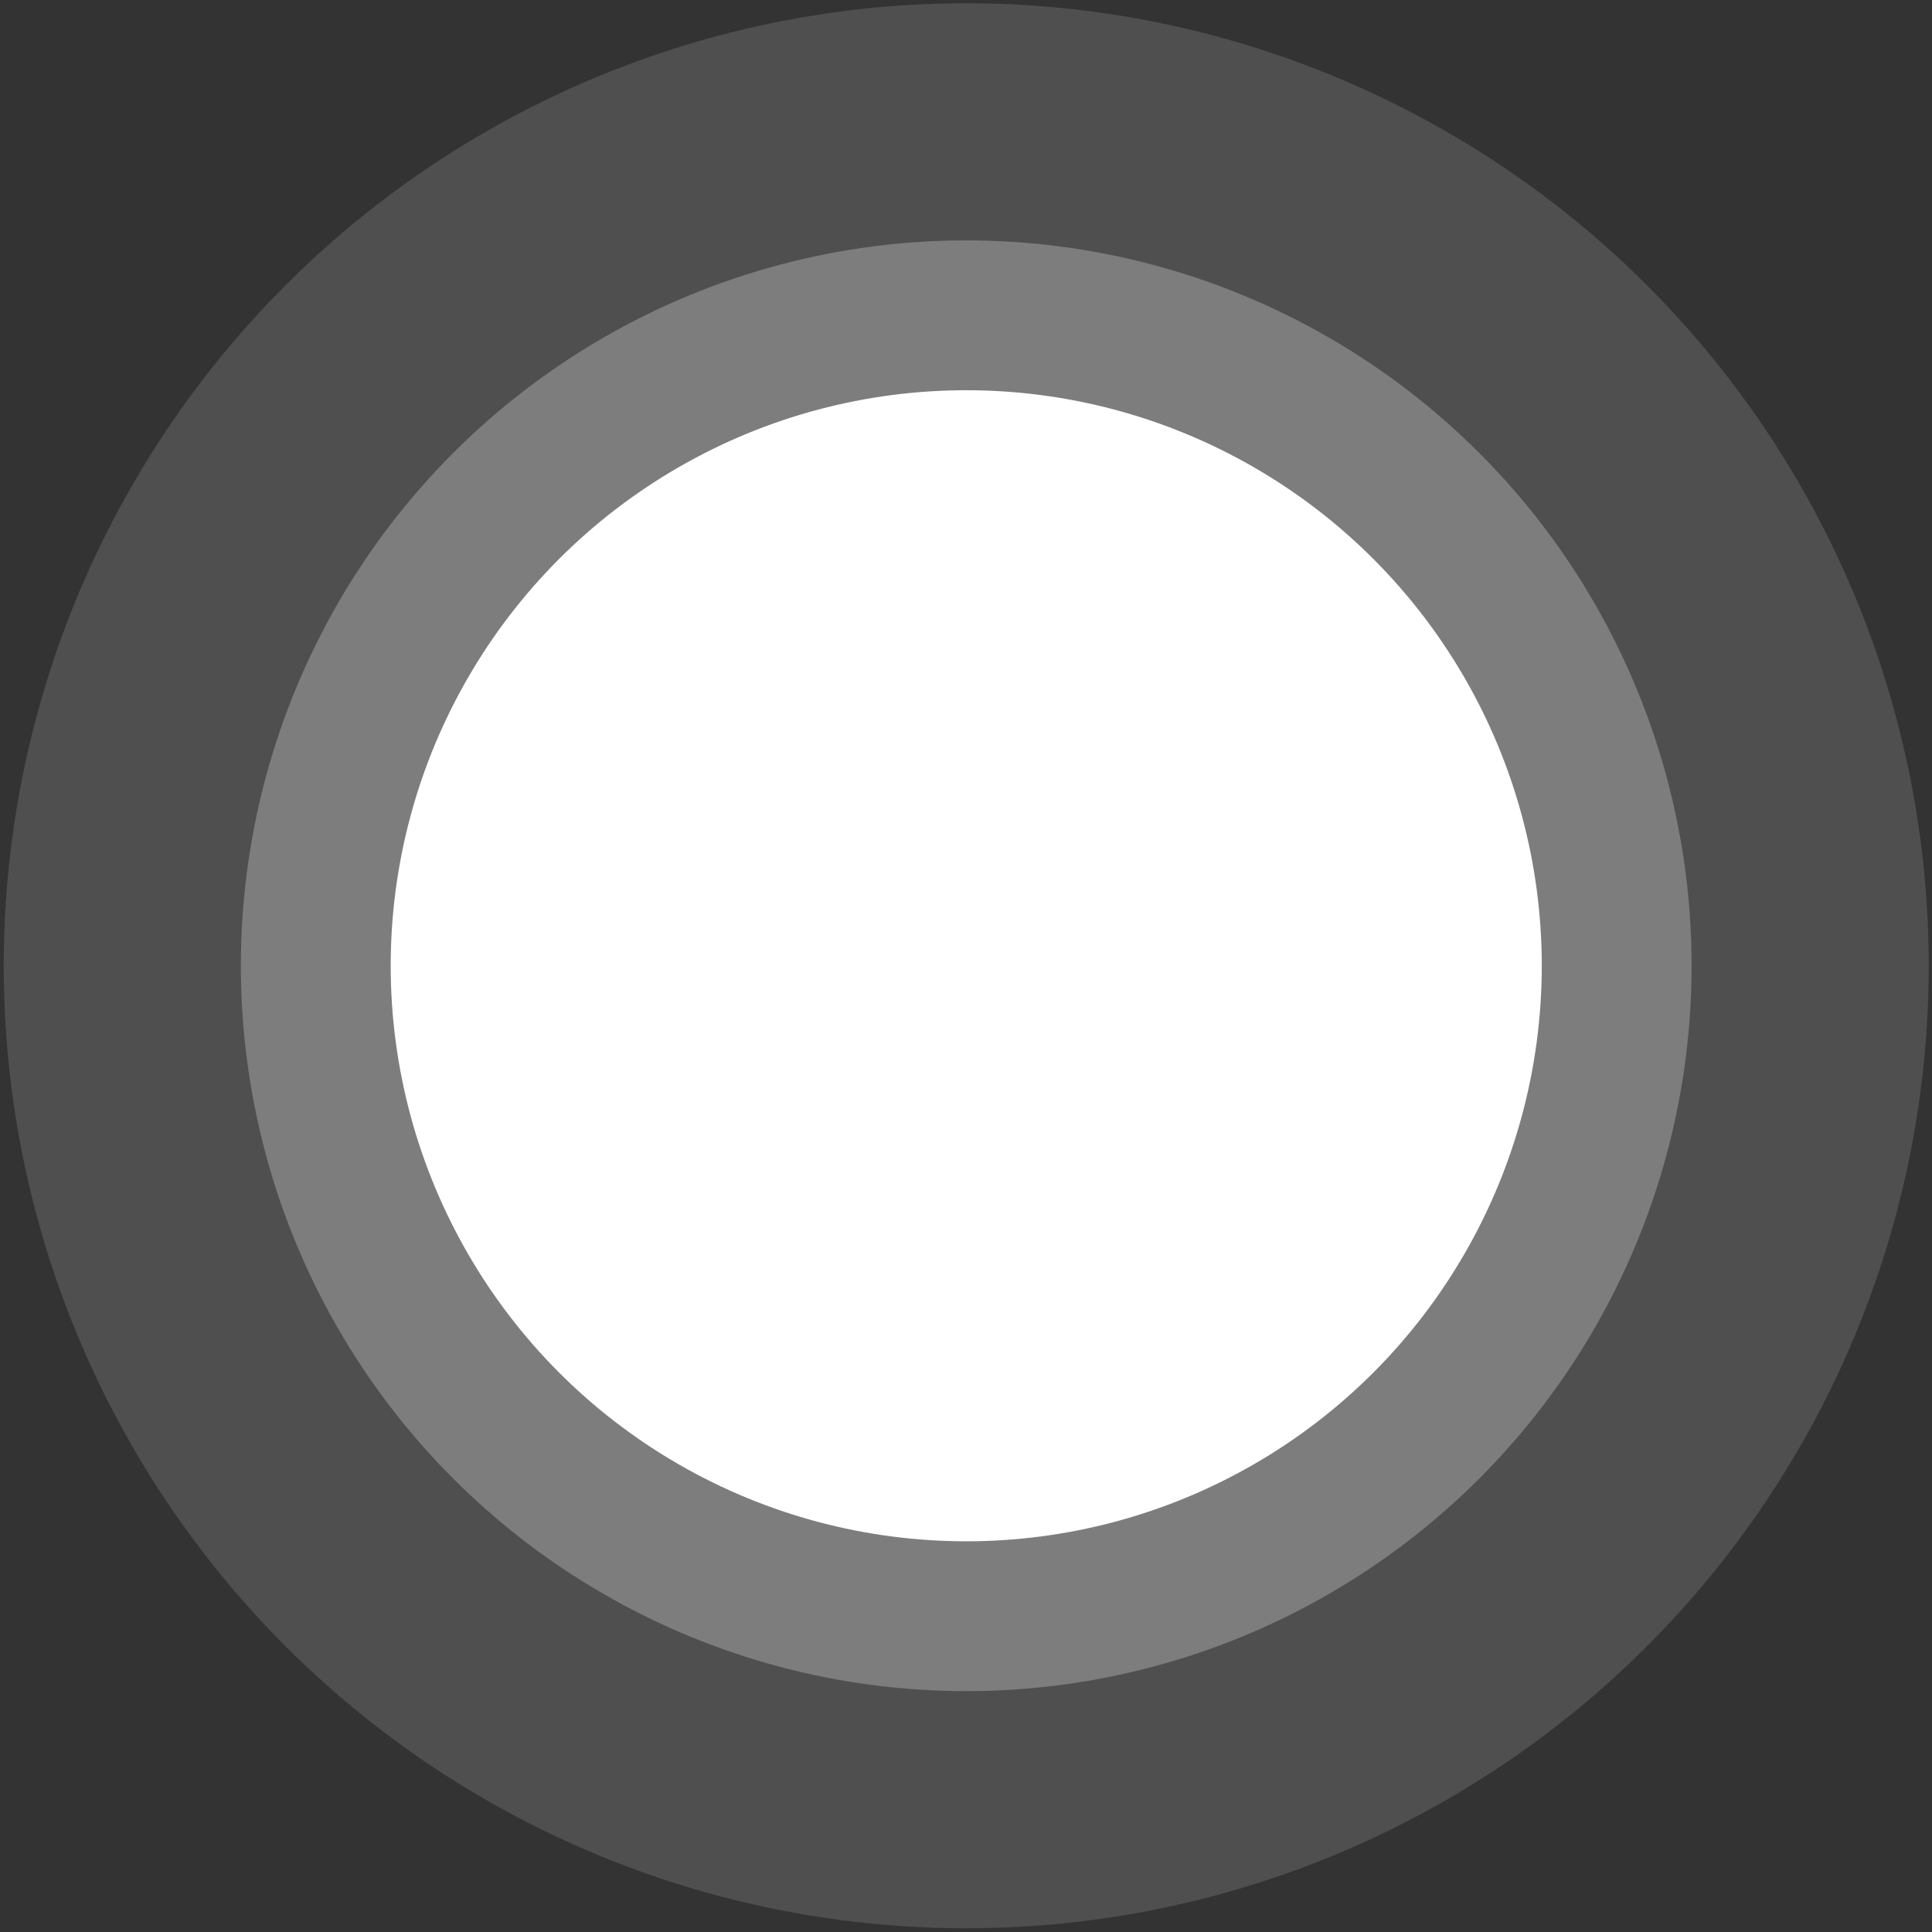
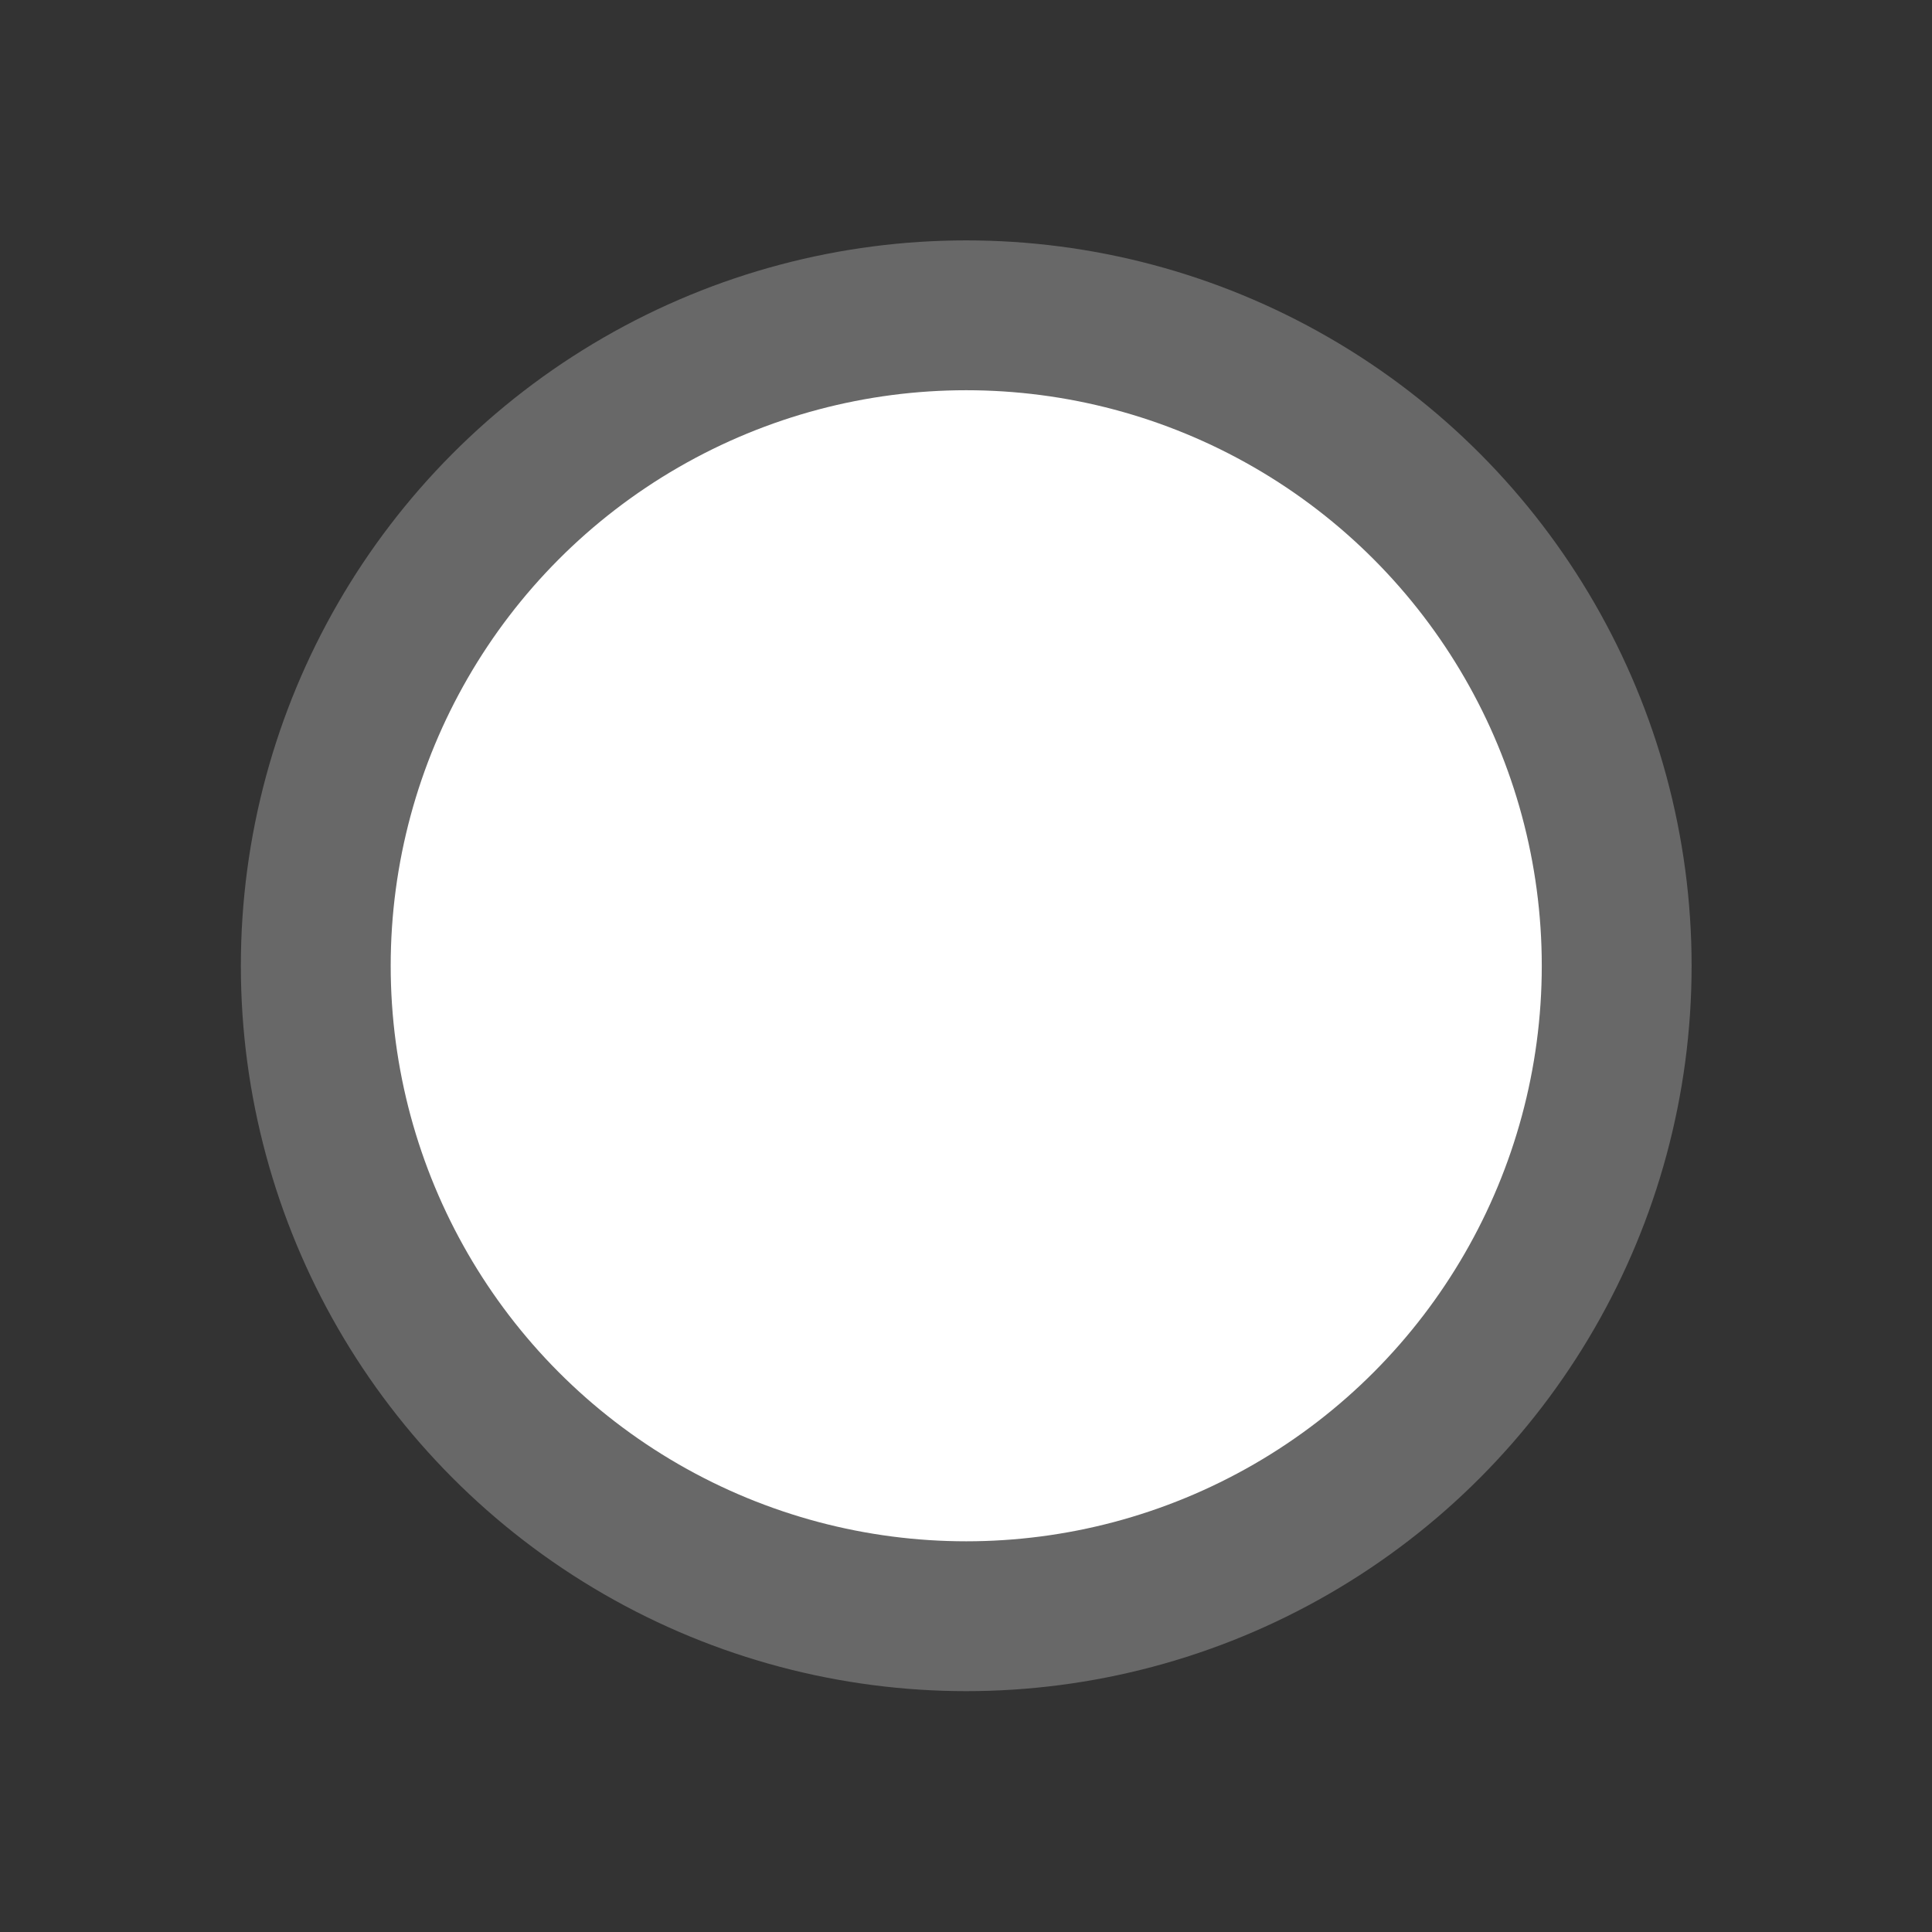
<svg xmlns="http://www.w3.org/2000/svg" version="1.1" id="Layer_1" x="0px" y="0px" viewBox="62.5 214 413.9 413.9" style="enable-background:new 62.5 214 413.9 413.9;" xml:space="preserve">
  <rect x="62.5" y="214" width="413.9" height="413.9" fill="#333333" stroke="none" />
  <style type="text/css">
	.st0{opacity:0.14;fill:#FFFFFF;enable-background:new    ;}
	.st1{opacity:0.26;fill:#FFFFFF;enable-background:new    ;}
	.st2{fill:#FFFFFF;enable-background:new    ;}
</style>
  <g>
    <g id="XMLID_1_">
-       <circle id="XMLID_76_" class="st0" cx="269.5" cy="420.9" r="206.2" />
      <circle id="XMLID_75_" class="st1" cx="269.5" cy="420.9" r="155.4" />
    </g>
    <circle id="XMLID_2_" class="st2" cx="269.5" cy="420.9" r="123.3" />
  </g>
</svg>